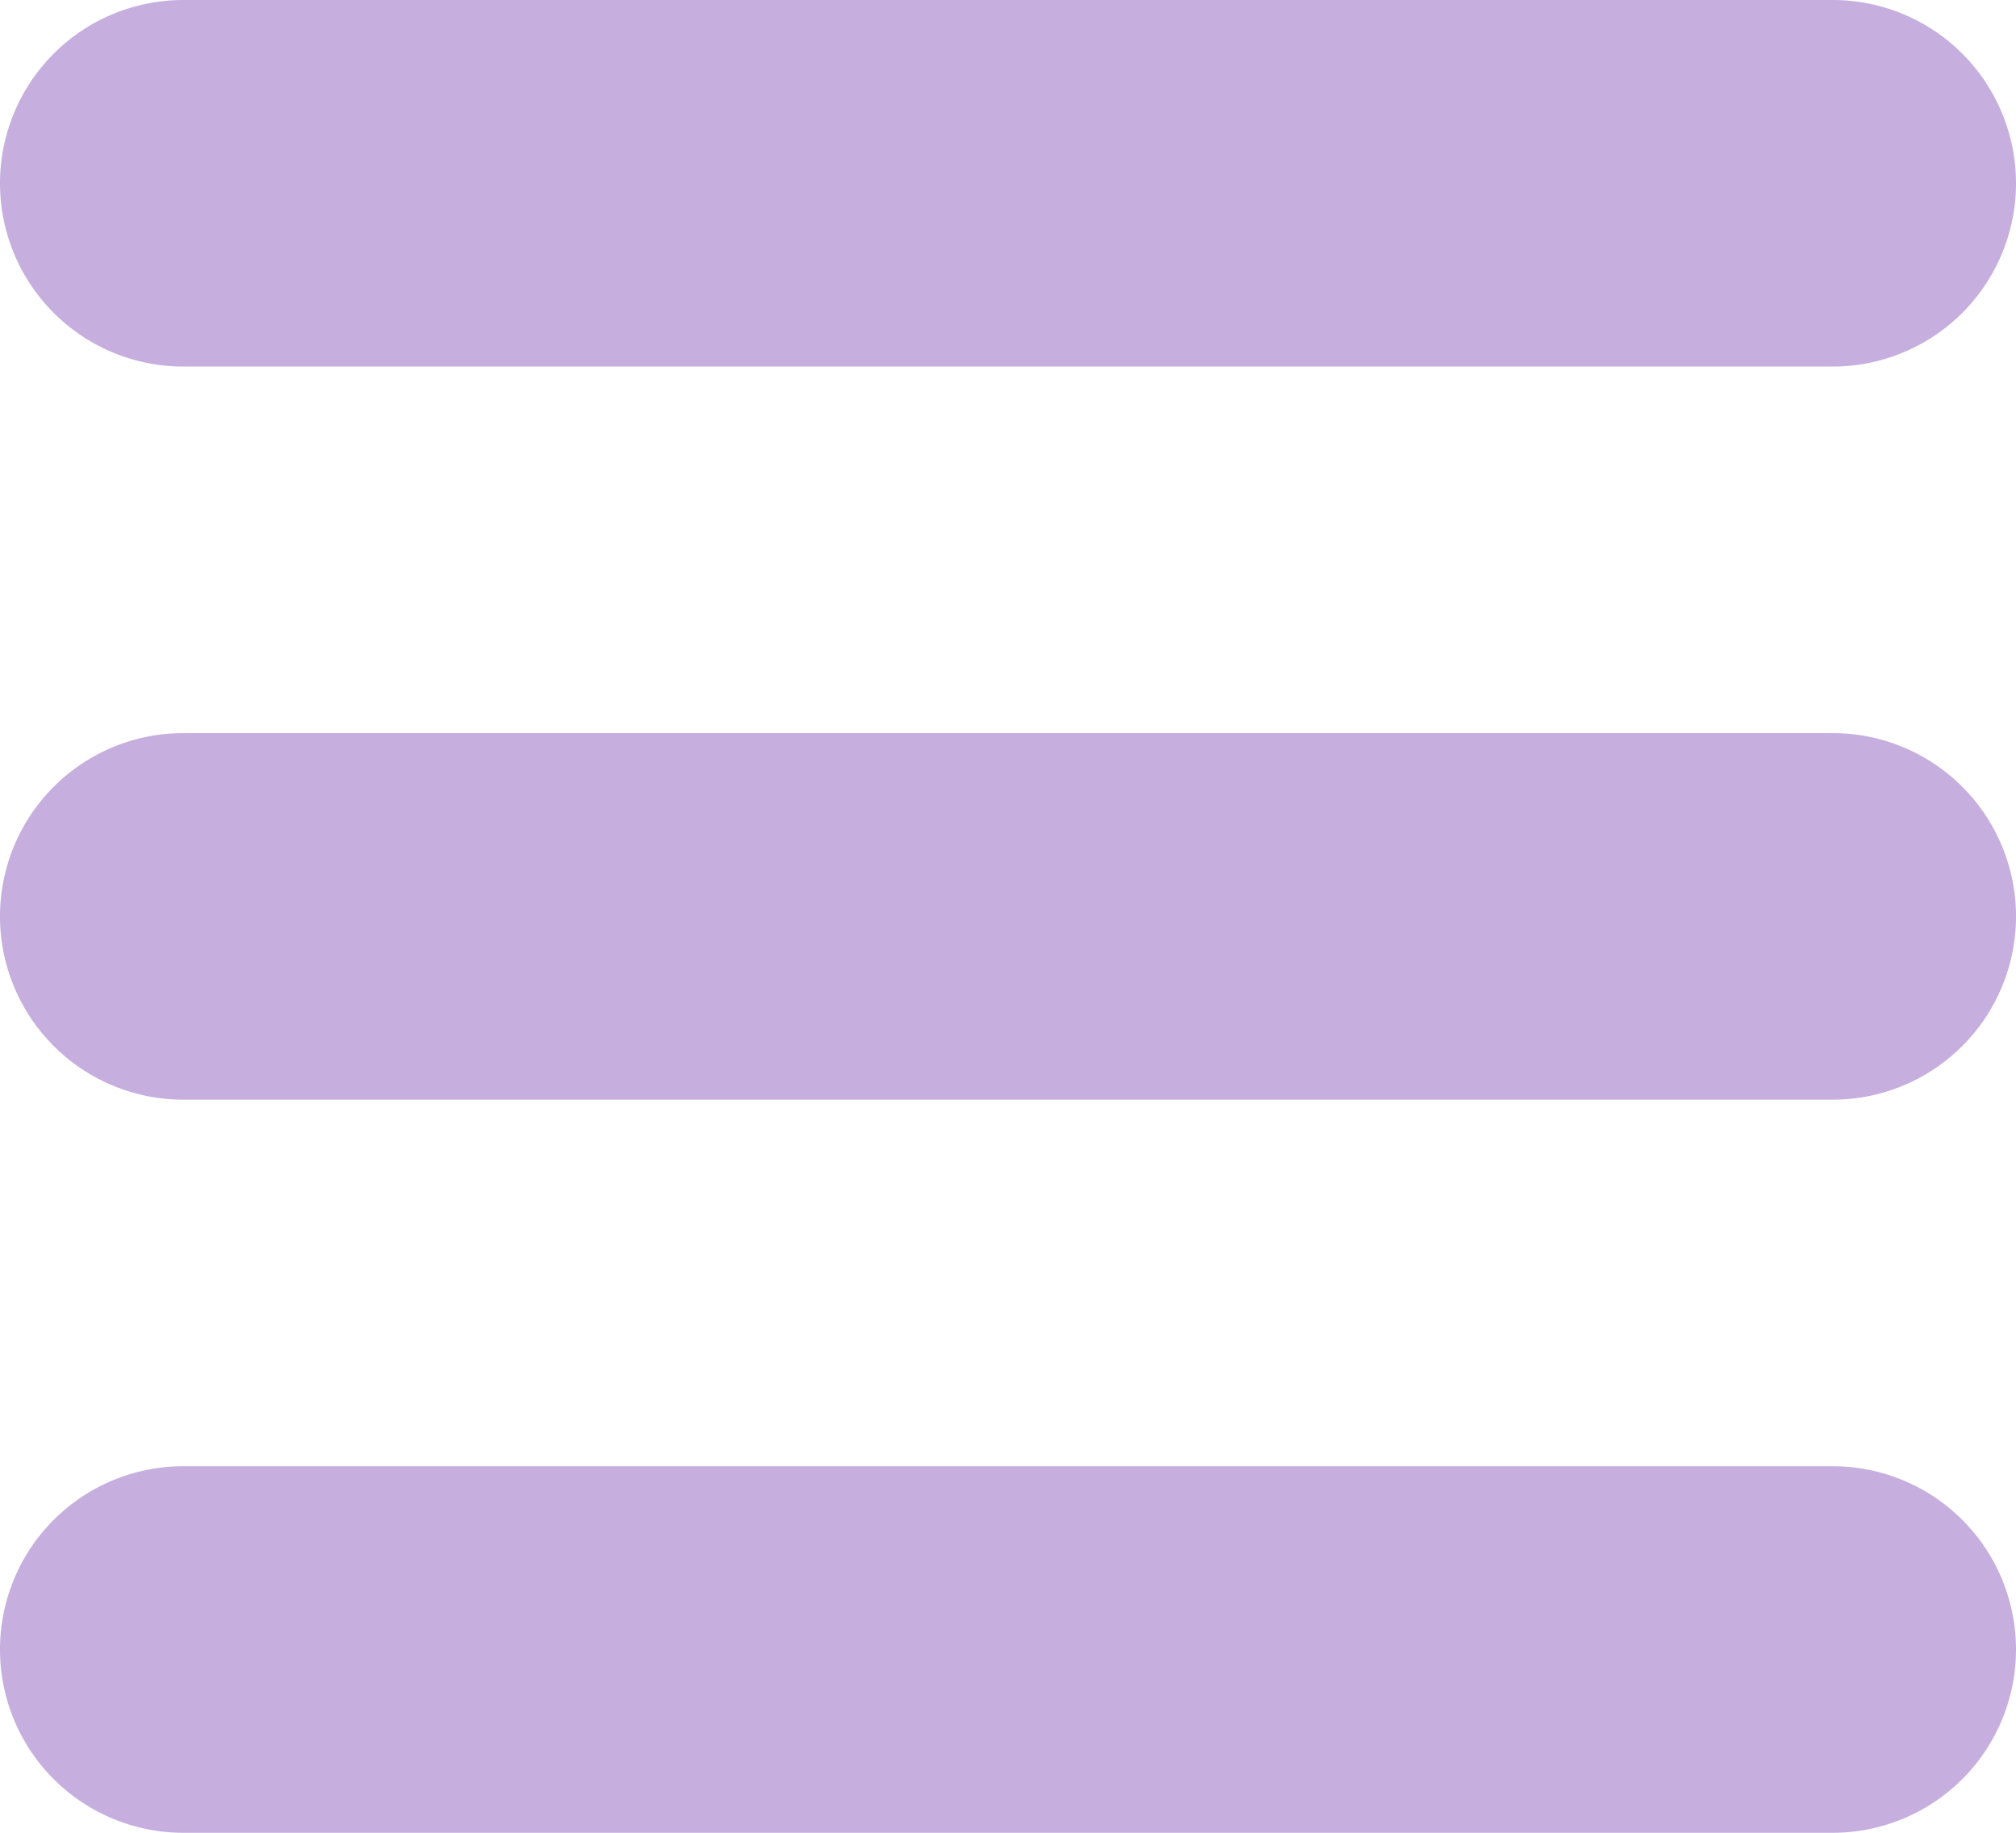
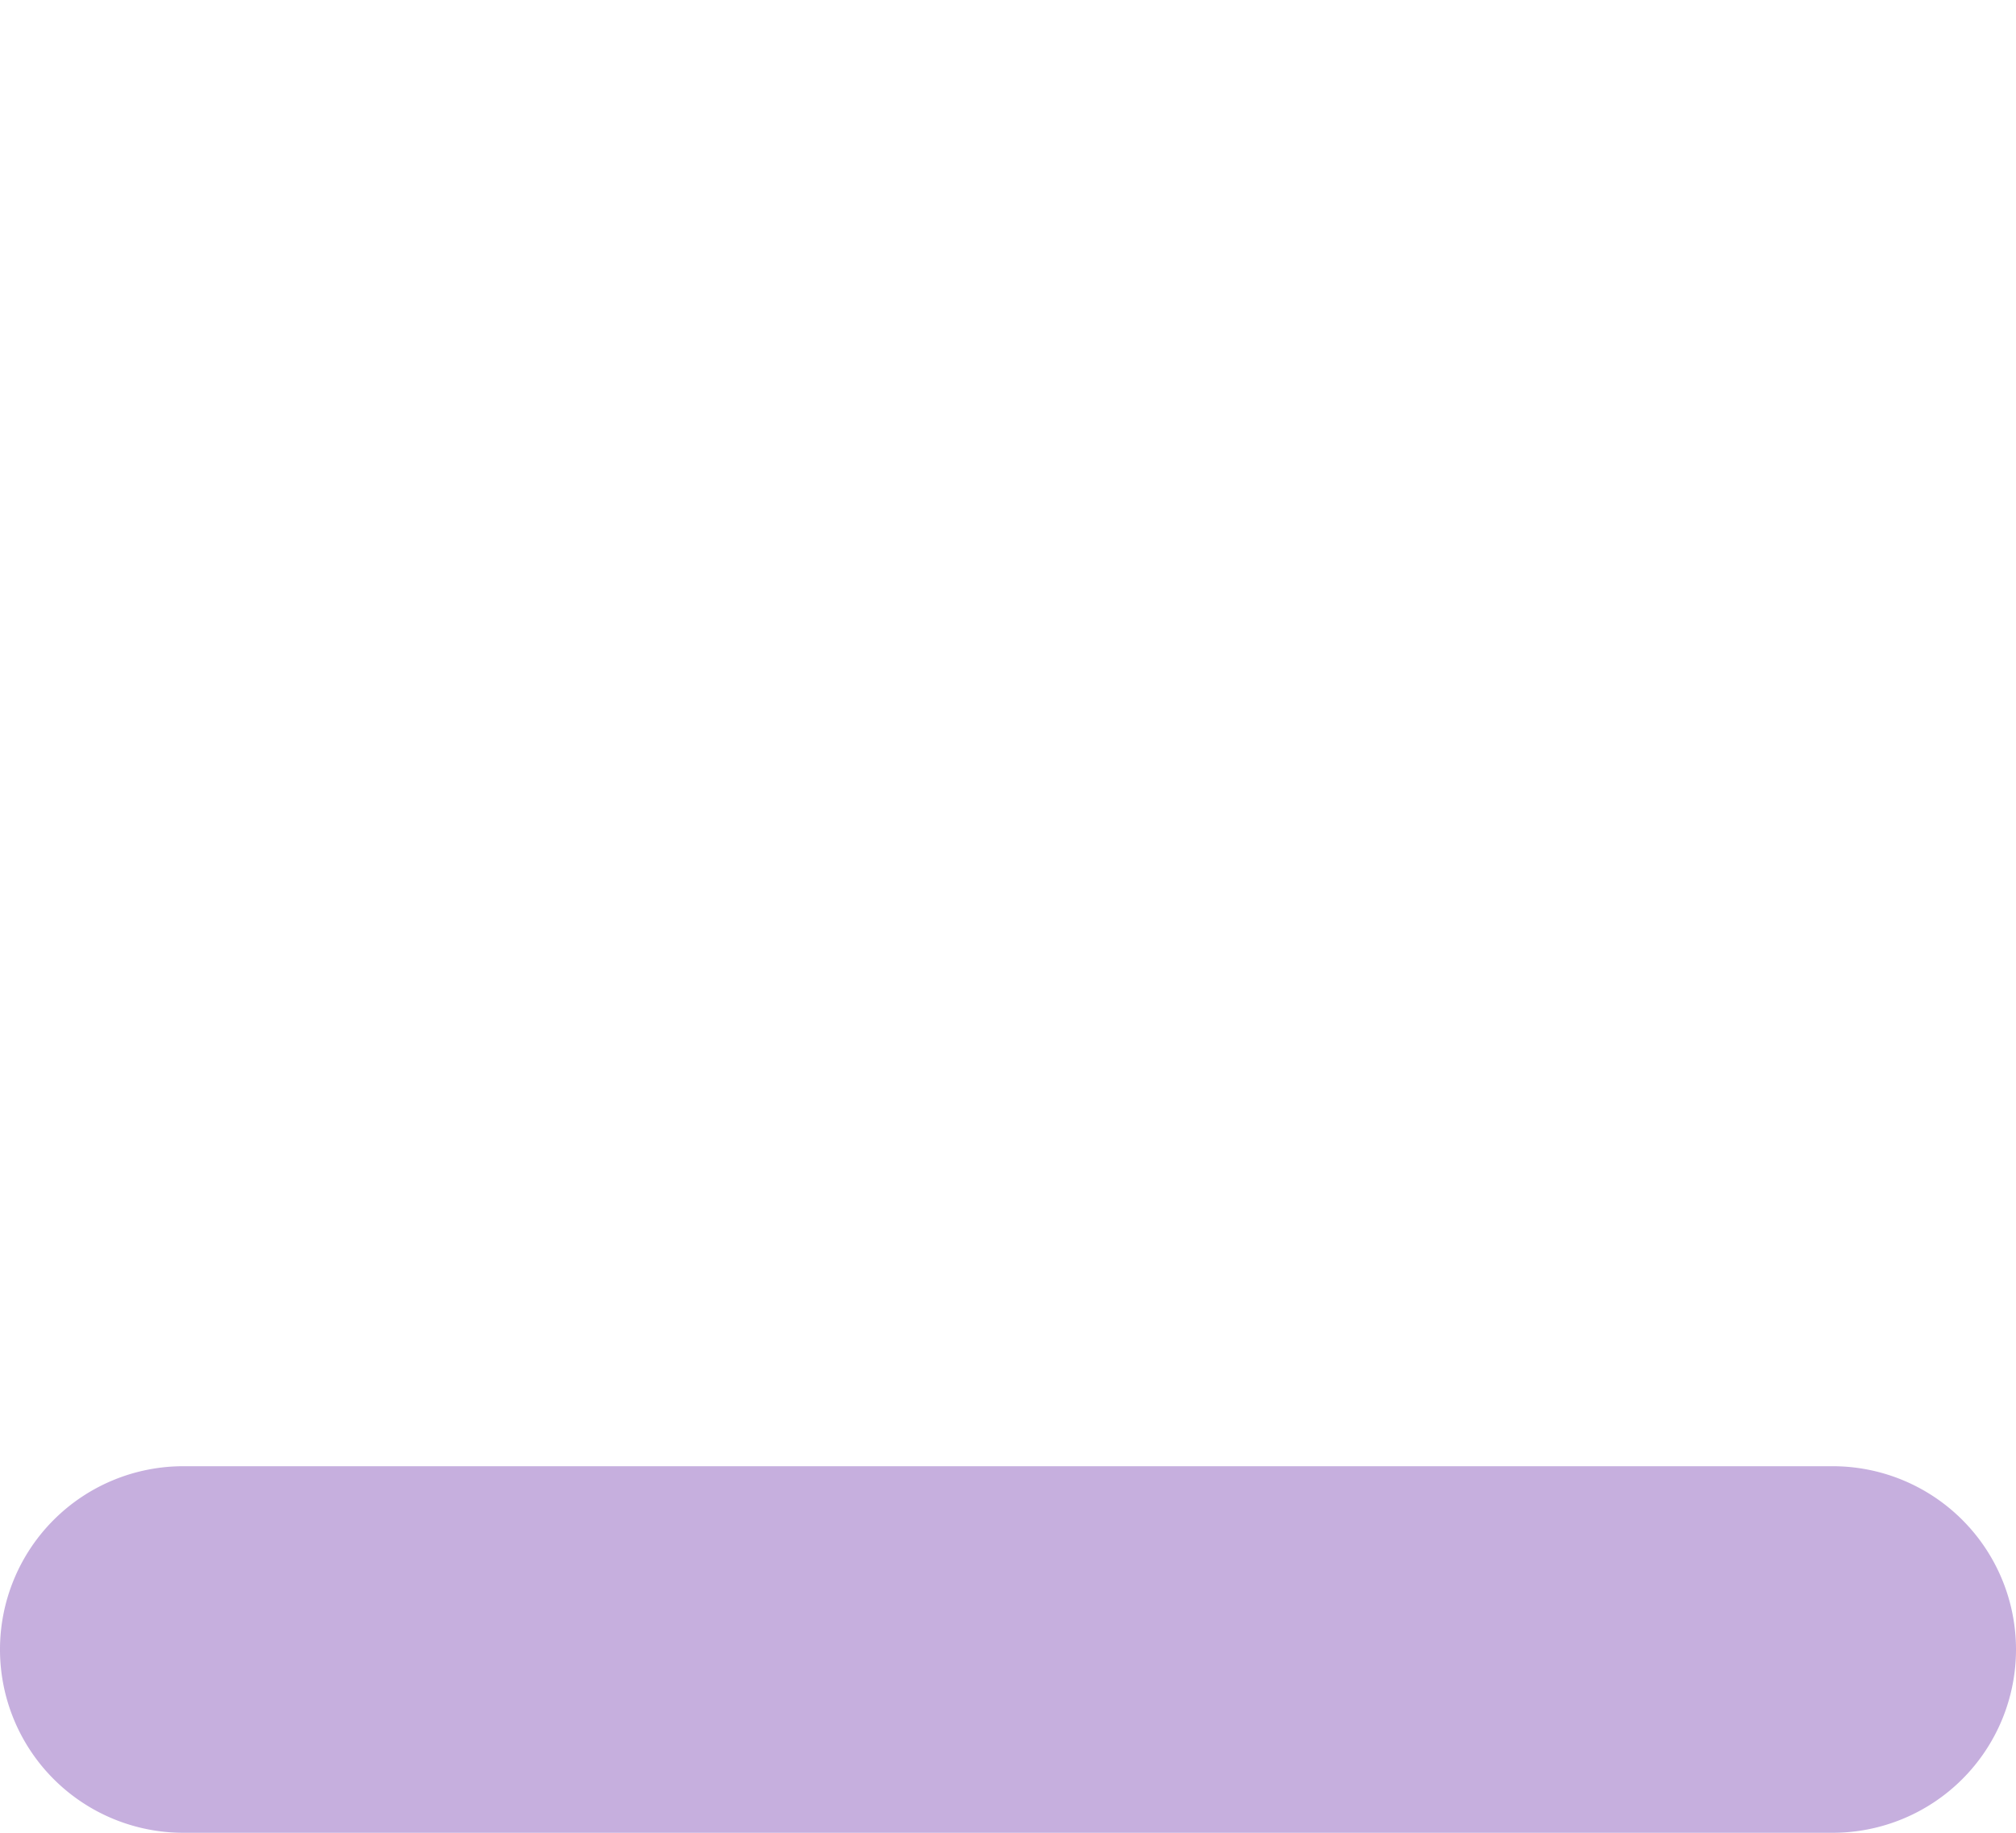
<svg xmlns="http://www.w3.org/2000/svg" fill="#c6afde" height="20" preserveAspectRatio="xMidYMid meet" version="1" viewBox="5.0 6.0 22.0 20.0" width="22" zoomAndPan="magnify">
  <g data-name="Layer 2" id="change1_1">
-     <path d="M7,10H25a2,2,0,0,0,0-4H7a2,2,0,0,0,0,4Z" />
-     <path d="M25,14H7a2,2,0,0,0,0,4H25a2,2,0,0,0,0-4Z" />
    <path d="M25,22H7a2,2,0,0,0,0,4H25a2,2,0,0,0,0-4Z" />
  </g>
</svg>